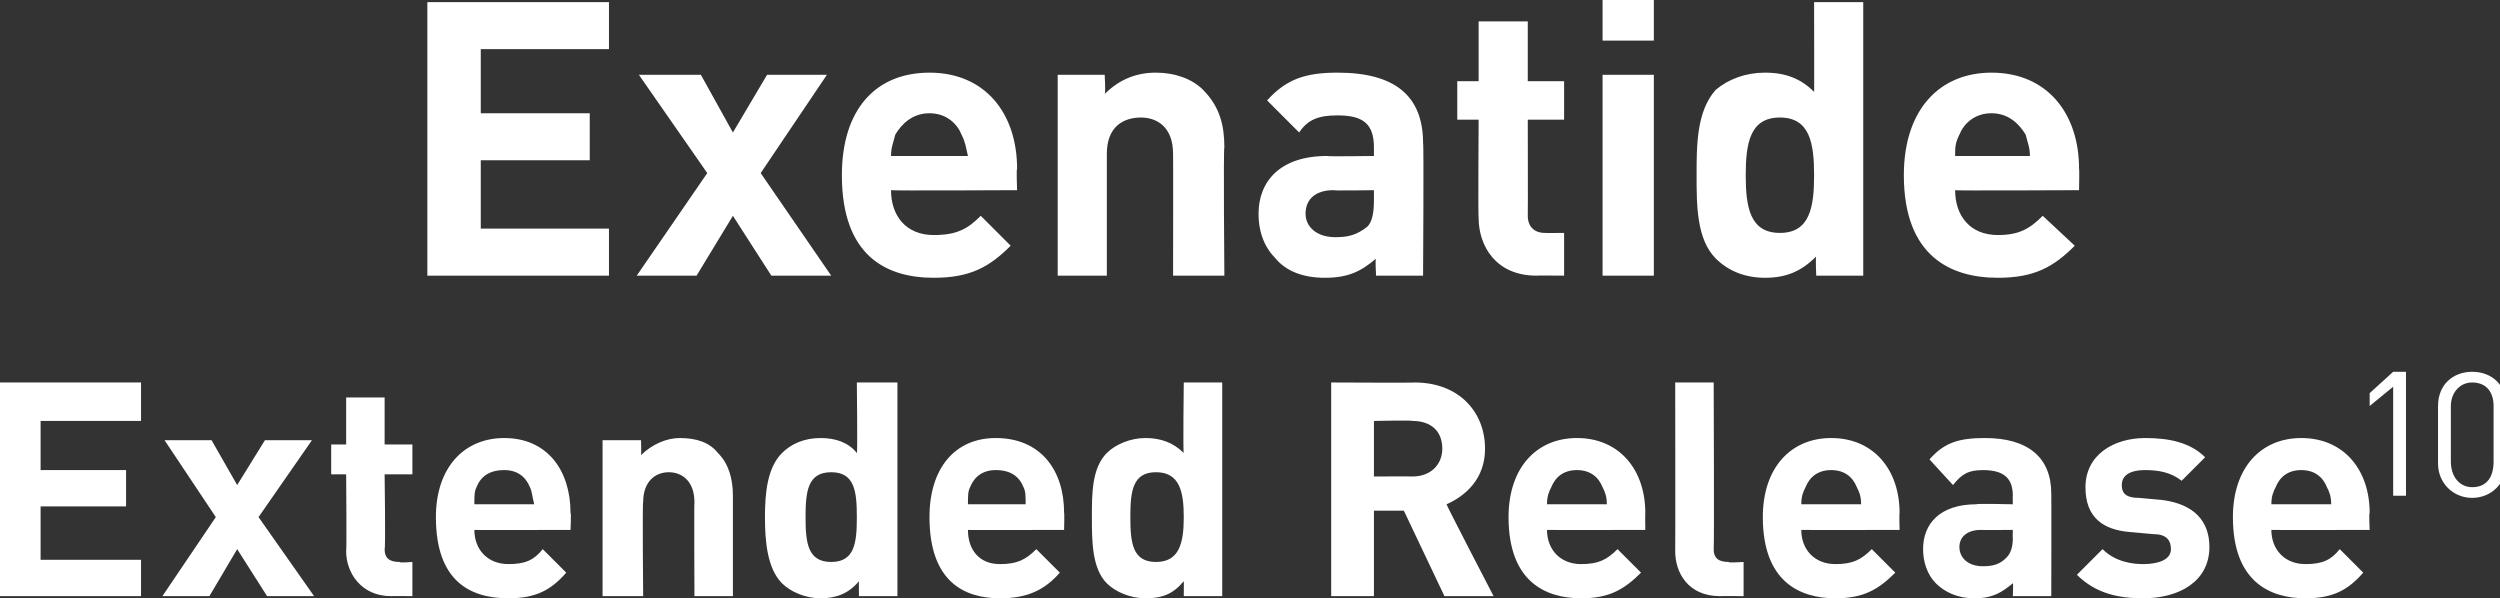
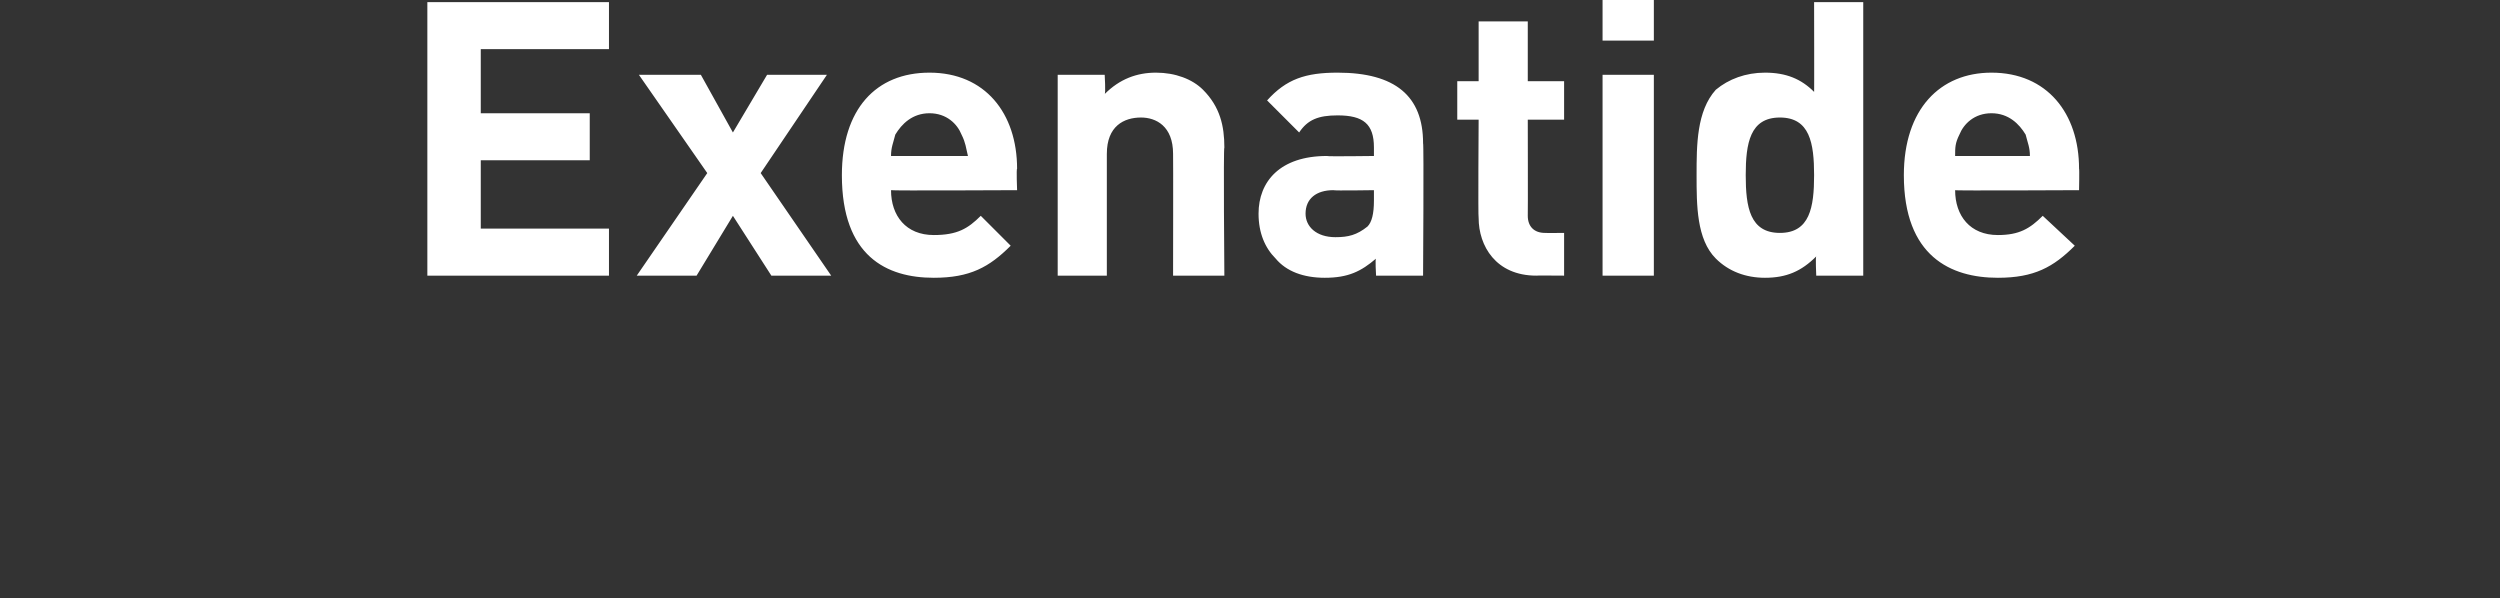
<svg xmlns="http://www.w3.org/2000/svg" version="1.1" style="left: 2.5% !important; width: 95.5% !important;top: 33.6% !important; height66.6% !important;" width="117px" height="28px" viewBox="0 0 117 28">
  <rect x="0" y="0" width="117" height="28" fill="#333333" stroke="none" />
  <desc>Exenatide Extended Release10</desc>
  <defs />
  <g id="Polygon52652">
-     <path d="M 0 27.9 L 0 17.9 L 6.6 17.9 L 6.6 19.7 L 1.9 19.7 L 1.9 22 L 5.9 22 L 5.9 23.7 L 1.9 23.7 L 1.9 26.2 L 6.6 26.2 L 6.6 27.9 L 0 27.9 Z M 12.5 27.9 L 11.1 25.7 L 9.8 27.9 L 7.6 27.9 L 10.1 24.2 L 7.7 20.6 L 9.9 20.6 L 11.1 22.7 L 12.4 20.6 L 14.6 20.6 L 12.1 24.2 L 14.7 27.9 L 12.5 27.9 Z M 18.3 27.9 C 16.9 27.9 16.2 26.8 16.2 25.8 C 16.23 25.8 16.2 22.2 16.2 22.2 L 15.5 22.2 L 15.5 20.8 L 16.2 20.8 L 16.2 18.6 L 18 18.6 L 18 20.8 L 19.3 20.8 L 19.3 22.2 L 18 22.2 C 18 22.2 18.05 25.69 18 25.7 C 18 26.1 18.2 26.3 18.7 26.3 C 18.68 26.35 19.3 26.3 19.3 26.3 L 19.3 27.9 C 19.3 27.9 18.34 27.89 18.3 27.9 Z M 22.2 24.8 C 22.2 25.7 22.8 26.4 23.8 26.4 C 24.6 26.4 25 26.2 25.4 25.7 C 25.4 25.7 26.5 26.8 26.5 26.8 C 25.8 27.6 25.1 28 23.8 28 C 22 28 20.4 27.2 20.4 24.2 C 20.4 21.9 21.7 20.5 23.6 20.5 C 25.6 20.5 26.7 22 26.7 24 C 26.74 24 26.7 24.8 26.7 24.8 C 26.7 24.8 22.18 24.81 22.2 24.8 Z M 24.8 22.8 C 24.6 22.3 24.2 22 23.6 22 C 22.9 22 22.5 22.3 22.3 22.8 C 22.2 23 22.2 23.2 22.2 23.6 C 22.2 23.6 25 23.6 25 23.6 C 24.9 23.2 24.9 23 24.8 22.8 Z M 32.5 27.9 C 32.5 27.9 32.48 23.48 32.5 23.5 C 32.5 22.5 31.9 22.1 31.3 22.1 C 30.7 22.1 30.1 22.5 30.1 23.5 C 30.06 23.48 30.1 27.9 30.1 27.9 L 28.2 27.9 L 28.2 20.6 L 30 20.6 C 30 20.6 30.02 21.27 30 21.3 C 30.5 20.8 31.2 20.5 31.8 20.5 C 32.6 20.5 33.2 20.7 33.6 21.2 C 34.1 21.7 34.3 22.4 34.3 23.2 C 34.3 23.23 34.3 27.9 34.3 27.9 L 32.5 27.9 Z M 40.2 27.9 C 40.2 27.9 40.19 27.2 40.2 27.2 C 39.7 27.8 39.1 28 38.4 28 C 37.7 28 37 27.7 36.6 27.3 C 35.9 26.6 35.8 25.3 35.8 24.2 C 35.8 23.1 35.9 21.9 36.6 21.2 C 37 20.8 37.6 20.5 38.4 20.5 C 39.1 20.5 39.7 20.7 40.1 21.2 C 40.14 21.24 40.1 17.9 40.1 17.9 L 42 17.9 L 42 27.9 L 40.2 27.9 Z M 38.9 22.1 C 37.8 22.1 37.7 23 37.7 24.2 C 37.7 25.4 37.8 26.3 38.9 26.3 C 40 26.3 40.1 25.4 40.1 24.2 C 40.1 23 40 22.1 38.9 22.1 Z M 45.3 24.8 C 45.3 25.7 45.8 26.4 46.8 26.4 C 47.6 26.4 48 26.2 48.5 25.7 C 48.5 25.7 49.6 26.8 49.6 26.8 C 48.9 27.6 48.1 28 46.8 28 C 45.1 28 43.5 27.2 43.5 24.2 C 43.5 21.9 44.7 20.5 46.6 20.5 C 48.7 20.5 49.8 22 49.8 24 C 49.82 24 49.8 24.8 49.8 24.8 C 49.8 24.8 45.25 24.81 45.3 24.8 Z M 47.9 22.8 C 47.7 22.3 47.3 22 46.6 22 C 46 22 45.6 22.3 45.4 22.8 C 45.3 23 45.3 23.2 45.3 23.6 C 45.3 23.6 48 23.6 48 23.6 C 48 23.2 48 23 47.9 22.8 Z M 55.4 27.9 C 55.4 27.9 55.41 27.2 55.4 27.2 C 54.9 27.8 54.4 28 53.6 28 C 52.9 28 52.2 27.7 51.8 27.3 C 51.1 26.6 51.1 25.3 51.1 24.2 C 51.1 23.1 51.1 21.9 51.8 21.2 C 52.2 20.8 52.9 20.5 53.6 20.5 C 54.3 20.5 54.9 20.7 55.4 21.2 C 55.36 21.24 55.4 17.9 55.4 17.9 L 57.2 17.9 L 57.2 27.9 L 55.4 27.9 Z M 54.1 22.1 C 53 22.1 52.9 23 52.9 24.2 C 52.9 25.4 53 26.3 54.1 26.3 C 55.2 26.3 55.4 25.4 55.4 24.2 C 55.4 23 55.2 22.1 54.1 22.1 Z M 67.6 27.9 L 65.7 23.9 L 64.3 23.9 L 64.3 27.9 L 62.3 27.9 L 62.3 17.9 C 62.3 17.9 66.24 17.92 66.2 17.9 C 68.3 17.9 69.5 19.3 69.5 21 C 69.5 22.4 68.6 23.2 67.7 23.6 C 67.66 23.59 69.9 27.9 69.9 27.9 L 67.6 27.9 Z M 66.1 19.7 C 66.11 19.66 64.3 19.7 64.3 19.7 L 64.3 22.3 C 64.3 22.3 66.11 22.29 66.1 22.3 C 67 22.3 67.5 21.7 67.5 21 C 67.5 20.2 67 19.7 66.1 19.7 Z M 72.4 24.8 C 72.4 25.7 73 26.4 74 26.4 C 74.8 26.4 75.2 26.2 75.7 25.7 C 75.7 25.7 76.8 26.8 76.8 26.8 C 76 27.6 75.3 28 74 28 C 72.3 28 70.6 27.2 70.6 24.2 C 70.6 21.9 71.9 20.5 73.8 20.5 C 75.8 20.5 77 22 77 24 C 76.99 24 77 24.8 77 24.8 C 77 24.8 72.43 24.81 72.4 24.8 Z M 75 22.8 C 74.8 22.3 74.4 22 73.8 22 C 73.2 22 72.8 22.3 72.6 22.8 C 72.5 23 72.4 23.2 72.4 23.6 C 72.4 23.6 75.2 23.6 75.2 23.6 C 75.2 23.2 75.1 23 75 22.8 Z M 80.5 27.9 C 79 27.9 78.4 26.8 78.4 25.8 C 78.41 25.8 78.4 17.9 78.4 17.9 L 80.2 17.9 C 80.2 17.9 80.23 25.69 80.2 25.7 C 80.2 26.1 80.4 26.3 80.9 26.3 C 80.87 26.35 81.6 26.3 81.6 26.3 L 81.6 27.9 C 81.6 27.9 80.54 27.89 80.5 27.9 Z M 84.3 24.8 C 84.3 25.7 84.9 26.4 85.9 26.4 C 86.7 26.4 87.1 26.2 87.6 25.7 C 87.6 25.7 88.7 26.8 88.7 26.8 C 87.9 27.6 87.2 28 85.9 28 C 84.2 28 82.5 27.2 82.5 24.2 C 82.5 21.9 83.8 20.5 85.7 20.5 C 87.7 20.5 88.9 22 88.9 24 C 88.88 24 88.9 24.8 88.9 24.8 C 88.9 24.8 84.32 24.81 84.3 24.8 Z M 86.9 22.8 C 86.7 22.3 86.3 22 85.7 22 C 85.1 22 84.7 22.3 84.5 22.8 C 84.4 23 84.3 23.2 84.3 23.6 C 84.3 23.6 87.1 23.6 87.1 23.6 C 87.1 23.2 87 23 86.9 22.8 Z M 94.2 27.9 C 94.2 27.9 94.23 27.26 94.2 27.3 C 93.7 27.7 93.3 28 92.4 28 C 91.6 28 91 27.7 90.6 27.3 C 90.2 26.9 90 26.3 90 25.7 C 90 24.5 90.8 23.6 92.5 23.6 C 92.46 23.56 94.2 23.6 94.2 23.6 C 94.2 23.6 94.19 23.2 94.2 23.2 C 94.2 22.4 93.8 22 92.8 22 C 92.1 22 91.8 22.2 91.4 22.7 C 91.4 22.7 90.3 21.5 90.3 21.5 C 91 20.7 91.7 20.5 92.9 20.5 C 94.9 20.5 96 21.4 96 23.1 C 96.01 23.09 96 27.9 96 27.9 L 94.2 27.9 Z M 94.2 24.8 C 94.2 24.8 92.74 24.81 92.7 24.8 C 92.1 24.8 91.7 25.1 91.7 25.6 C 91.7 26.1 92.1 26.5 92.8 26.5 C 93.3 26.5 93.6 26.4 93.9 26.1 C 94.1 25.9 94.2 25.6 94.2 25.2 C 94.19 25.2 94.2 24.8 94.2 24.8 Z M 100.3 28 C 99.2 28 98.1 27.8 97.2 26.9 C 97.2 26.9 98.4 25.7 98.4 25.7 C 99 26.3 99.8 26.4 100.3 26.4 C 101 26.4 101.6 26.2 101.6 25.7 C 101.6 25.3 101.4 25 100.8 25 C 100.8 25 99.7 24.9 99.7 24.9 C 98.4 24.8 97.6 24.2 97.6 22.8 C 97.6 21.3 98.9 20.5 100.4 20.5 C 101.5 20.5 102.5 20.7 103.2 21.4 C 103.2 21.4 102.1 22.5 102.1 22.5 C 101.6 22.1 101 22 100.4 22 C 99.6 22 99.3 22.3 99.3 22.7 C 99.3 23 99.4 23.3 100.1 23.3 C 100.1 23.3 101.2 23.4 101.2 23.4 C 102.7 23.6 103.4 24.4 103.4 25.6 C 103.4 27.2 102 28 100.3 28 Z M 106.3 24.8 C 106.3 25.7 106.9 26.4 107.9 26.4 C 108.7 26.4 109.1 26.2 109.5 25.7 C 109.5 25.7 110.6 26.8 110.6 26.8 C 109.9 27.6 109.2 28 107.9 28 C 106.2 28 104.5 27.2 104.5 24.2 C 104.5 21.9 105.8 20.5 107.7 20.5 C 109.7 20.5 110.9 22 110.9 24 C 110.86 24 110.9 24.8 110.9 24.8 C 110.9 24.8 106.29 24.81 106.3 24.8 Z M 108.9 22.8 C 108.7 22.3 108.3 22 107.7 22 C 107.1 22 106.7 22.3 106.5 22.8 C 106.4 23 106.3 23.2 106.3 23.6 C 106.3 23.6 109.1 23.6 109.1 23.6 C 109.1 23.2 109 23 108.9 22.8 Z M 112 23.2 L 112 18.1 L 110.9 19 L 110.9 18.4 L 112 17.4 L 112.6 17.4 L 112.6 23.2 L 112 23.2 Z M 115.7 23.3 C 114.8 23.3 114.1 22.6 114.1 21.7 C 114.1 21.7 114.1 19 114.1 19 C 114.1 18 114.8 17.4 115.7 17.4 C 116.6 17.4 117.3 18 117.3 19 C 117.3 19 117.3 21.7 117.3 21.7 C 117.3 22.6 116.6 23.3 115.7 23.3 Z M 116.7 19 C 116.7 18.4 116.4 17.9 115.7 17.9 C 115.1 17.9 114.7 18.4 114.7 19 C 114.7 19 114.7 21.6 114.7 21.6 C 114.7 22.3 115.1 22.8 115.7 22.8 C 116.4 22.8 116.7 22.3 116.7 21.6 C 116.7 21.6 116.7 19 116.7 19 Z " stroke="none" fill="#fff" />
-   </g>
+     </g>
  <g id="Polygon52651">
    <path d="M 20 12.9 L 20 0.1 L 28.5 0.1 L 28.5 2.3 L 22.5 2.3 L 22.5 5.3 L 27.6 5.3 L 27.6 7.5 L 22.5 7.5 L 22.5 10.7 L 28.5 10.7 L 28.5 12.9 L 20 12.9 Z M 36.1 12.9 L 34.3 10.1 L 32.6 12.9 L 29.8 12.9 L 33.1 8.1 L 29.9 3.5 L 32.8 3.5 L 34.3 6.2 L 35.9 3.5 L 38.7 3.5 L 35.6 8.1 L 38.9 12.9 L 36.1 12.9 Z M 41.7 8.9 C 41.7 10.1 42.4 11 43.7 11 C 44.8 11 45.3 10.7 45.9 10.1 C 45.9 10.1 47.3 11.5 47.3 11.5 C 46.3 12.5 45.4 13 43.7 13 C 41.5 13 39.4 12 39.4 8.2 C 39.4 5.1 41 3.4 43.5 3.4 C 46.1 3.4 47.6 5.3 47.6 7.9 C 47.56 7.88 47.6 8.9 47.6 8.9 C 47.6 8.9 41.69 8.93 41.7 8.9 Z M 45 6.3 C 44.8 5.8 44.3 5.3 43.5 5.3 C 42.7 5.3 42.2 5.8 41.9 6.3 C 41.8 6.7 41.7 6.9 41.7 7.3 C 41.7 7.3 45.3 7.3 45.3 7.3 C 45.2 6.9 45.2 6.7 45 6.3 Z M 54.9 12.9 C 54.9 12.9 54.91 7.22 54.9 7.2 C 54.9 5.9 54.1 5.5 53.4 5.5 C 52.6 5.5 51.8 5.9 51.8 7.2 C 51.8 7.22 51.8 12.9 51.8 12.9 L 49.5 12.9 L 49.5 3.5 L 51.7 3.5 C 51.7 3.5 51.75 4.37 51.7 4.4 C 52.4 3.7 53.2 3.4 54.1 3.4 C 55 3.4 55.8 3.7 56.3 4.2 C 57.1 5 57.3 5.9 57.3 6.9 C 57.25 6.89 57.3 12.9 57.3 12.9 L 54.9 12.9 Z M 64.4 12.9 C 64.4 12.9 64.35 12.08 64.4 12.1 C 63.7 12.7 63.1 13 62 13 C 61 13 60.2 12.7 59.7 12.1 C 59.2 11.6 58.9 10.9 58.9 10 C 58.9 8.5 59.9 7.3 62.1 7.3 C 62.08 7.33 64.3 7.3 64.3 7.3 C 64.3 7.3 64.3 6.86 64.3 6.9 C 64.3 5.8 63.8 5.4 62.6 5.4 C 61.7 5.4 61.2 5.6 60.8 6.2 C 60.8 6.2 59.3 4.7 59.3 4.7 C 60.2 3.7 61.1 3.4 62.6 3.4 C 65.3 3.4 66.6 4.5 66.6 6.7 C 66.64 6.71 66.6 12.9 66.6 12.9 L 64.4 12.9 Z M 64.3 8.9 C 64.3 8.9 62.44 8.93 62.4 8.9 C 61.6 8.9 61.1 9.3 61.1 10 C 61.1 10.6 61.6 11.1 62.5 11.1 C 63.1 11.1 63.5 11 64 10.6 C 64.2 10.4 64.3 10 64.3 9.4 C 64.3 9.43 64.3 8.9 64.3 8.9 Z M 71.9 12.9 C 70 12.9 69.2 11.5 69.2 10.2 C 69.17 10.21 69.2 5.6 69.2 5.6 L 68.2 5.6 L 68.2 3.8 L 69.2 3.8 L 69.2 1 L 71.5 1 L 71.5 3.8 L 73.2 3.8 L 73.2 5.6 L 71.5 5.6 C 71.5 5.6 71.51 10.06 71.5 10.1 C 71.5 10.6 71.8 10.9 72.3 10.9 C 72.32 10.91 73.2 10.9 73.2 10.9 L 73.2 12.9 C 73.2 12.9 71.88 12.89 71.9 12.9 Z M 75 12.9 L 75 3.5 L 77.4 3.5 L 77.4 12.9 L 75 12.9 Z M 75 1.9 L 75 0 L 77.4 0 L 77.4 1.9 L 75 1.9 Z M 85 12.9 C 85 12.9 84.96 12.01 85 12 C 84.3 12.7 83.6 13 82.6 13 C 81.7 13 80.9 12.7 80.3 12.1 C 79.4 11.2 79.4 9.6 79.4 8.2 C 79.4 6.8 79.4 5.2 80.3 4.2 C 80.9 3.7 81.7 3.4 82.6 3.4 C 83.6 3.4 84.3 3.7 84.9 4.3 C 84.91 4.34 84.9 0.1 84.9 0.1 L 87.2 0.1 L 87.2 12.9 L 85 12.9 Z M 83.3 5.5 C 81.9 5.5 81.7 6.7 81.7 8.2 C 81.7 9.7 81.9 10.9 83.3 10.9 C 84.7 10.9 84.9 9.7 84.9 8.2 C 84.9 6.7 84.7 5.5 83.3 5.5 Z M 91.5 8.9 C 91.5 10.1 92.2 11 93.5 11 C 94.5 11 95 10.7 95.6 10.1 C 95.6 10.1 97.1 11.5 97.1 11.5 C 96.1 12.5 95.2 13 93.5 13 C 91.3 13 89.1 12 89.1 8.2 C 89.1 5.1 90.8 3.4 93.2 3.4 C 95.8 3.4 97.3 5.3 97.3 7.9 C 97.32 7.88 97.3 8.9 97.3 8.9 C 97.3 8.9 91.45 8.93 91.5 8.9 Z M 94.8 6.3 C 94.5 5.8 94 5.3 93.2 5.3 C 92.4 5.3 91.9 5.8 91.7 6.3 C 91.5 6.7 91.5 6.9 91.5 7.3 C 91.5 7.3 95 7.3 95 7.3 C 95 6.9 94.9 6.7 94.8 6.3 Z " stroke="none" fill="#fff" />
  </g>
</svg>